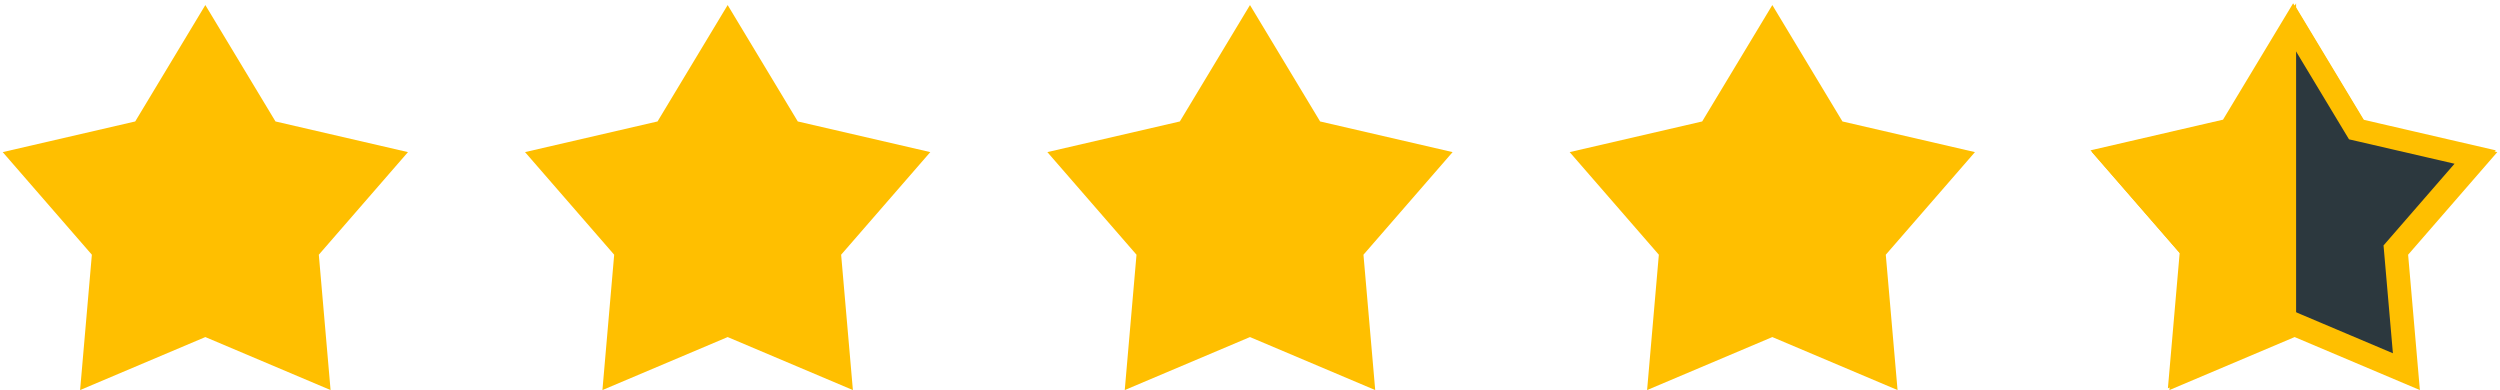
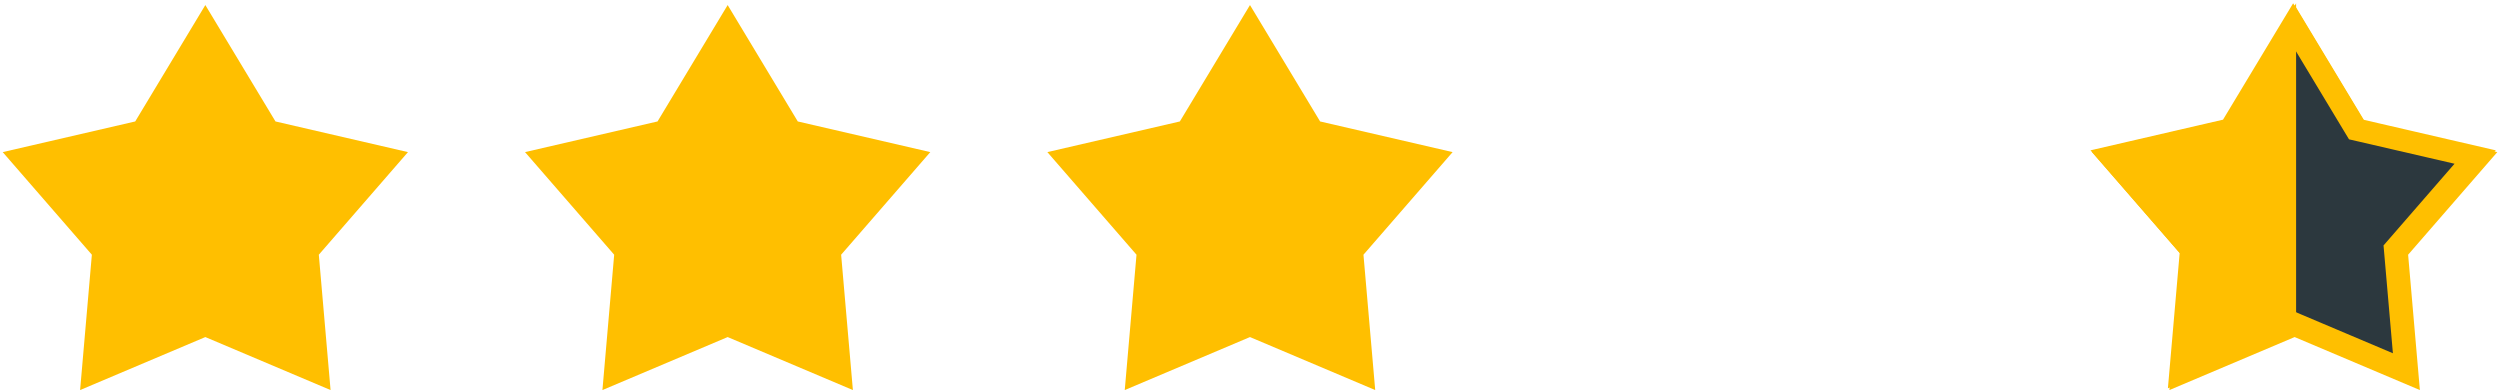
<svg xmlns="http://www.w3.org/2000/svg" width="141" height="22" viewBox="0 0 141 22" fill="none">
  <path d="M11.581 0.285L15.537 6.85L23.009 8.579L17.981 14.366L18.644 21.999L11.581 19.01L4.518 21.999L5.181 14.366L0.153 8.579L7.626 6.85L11.581 0.285Z" fill="#FFBF00" />
  <path d="M41.04 0.285L44.995 6.85L52.468 8.579L47.44 14.366L48.103 21.999L41.04 19.01L33.977 21.999L34.64 14.366L29.612 8.579L37.085 6.85L41.04 0.285Z" fill="#FFBF00" />
  <path d="M70.499 0.285L74.454 6.85L81.927 8.579L76.899 14.366L77.562 21.999L70.499 19.01L63.436 21.999L64.099 14.366L59.071 8.579L66.544 6.85L70.499 0.285Z" fill="#FFBF00" />
-   <path d="M99.959 0.285L103.914 6.85L111.387 8.579L106.358 14.366L107.022 21.999L99.959 19.01L92.896 21.999L93.559 14.366L88.53 8.579L96.003 6.85L99.959 0.285Z" fill="#FFBF00" />
  <path d="M129.418 0.285L133.374 6.85L140.847 8.579L135.818 14.366L136.481 21.999L129.418 19.01L122.355 21.999L123.019 14.366L117.99 8.579L125.463 6.85L129.418 0.285Z" fill="#FFBF00" />
  <path d="M129.333 1.406L132.748 7.076L132.886 7.304L133.146 7.364L139.598 8.857L135.257 13.853L135.082 14.054L135.105 14.32L135.678 20.912L129.578 18.33L129.333 18.226L129.087 18.33L122.988 20.912L123.561 14.32L123.584 14.054L123.408 13.853L119.067 8.857L125.519 7.364L125.779 7.304L125.917 7.076L129.333 1.406Z" fill="#2C383E" stroke="#FFBF00" stroke-width="1.26" />
  <path d="M122.437 21.899L129.5 18.91V0.186L125.545 6.751L118.072 8.48L123.1 14.266L122.437 21.899Z" fill="#FFBF00" />
</svg>